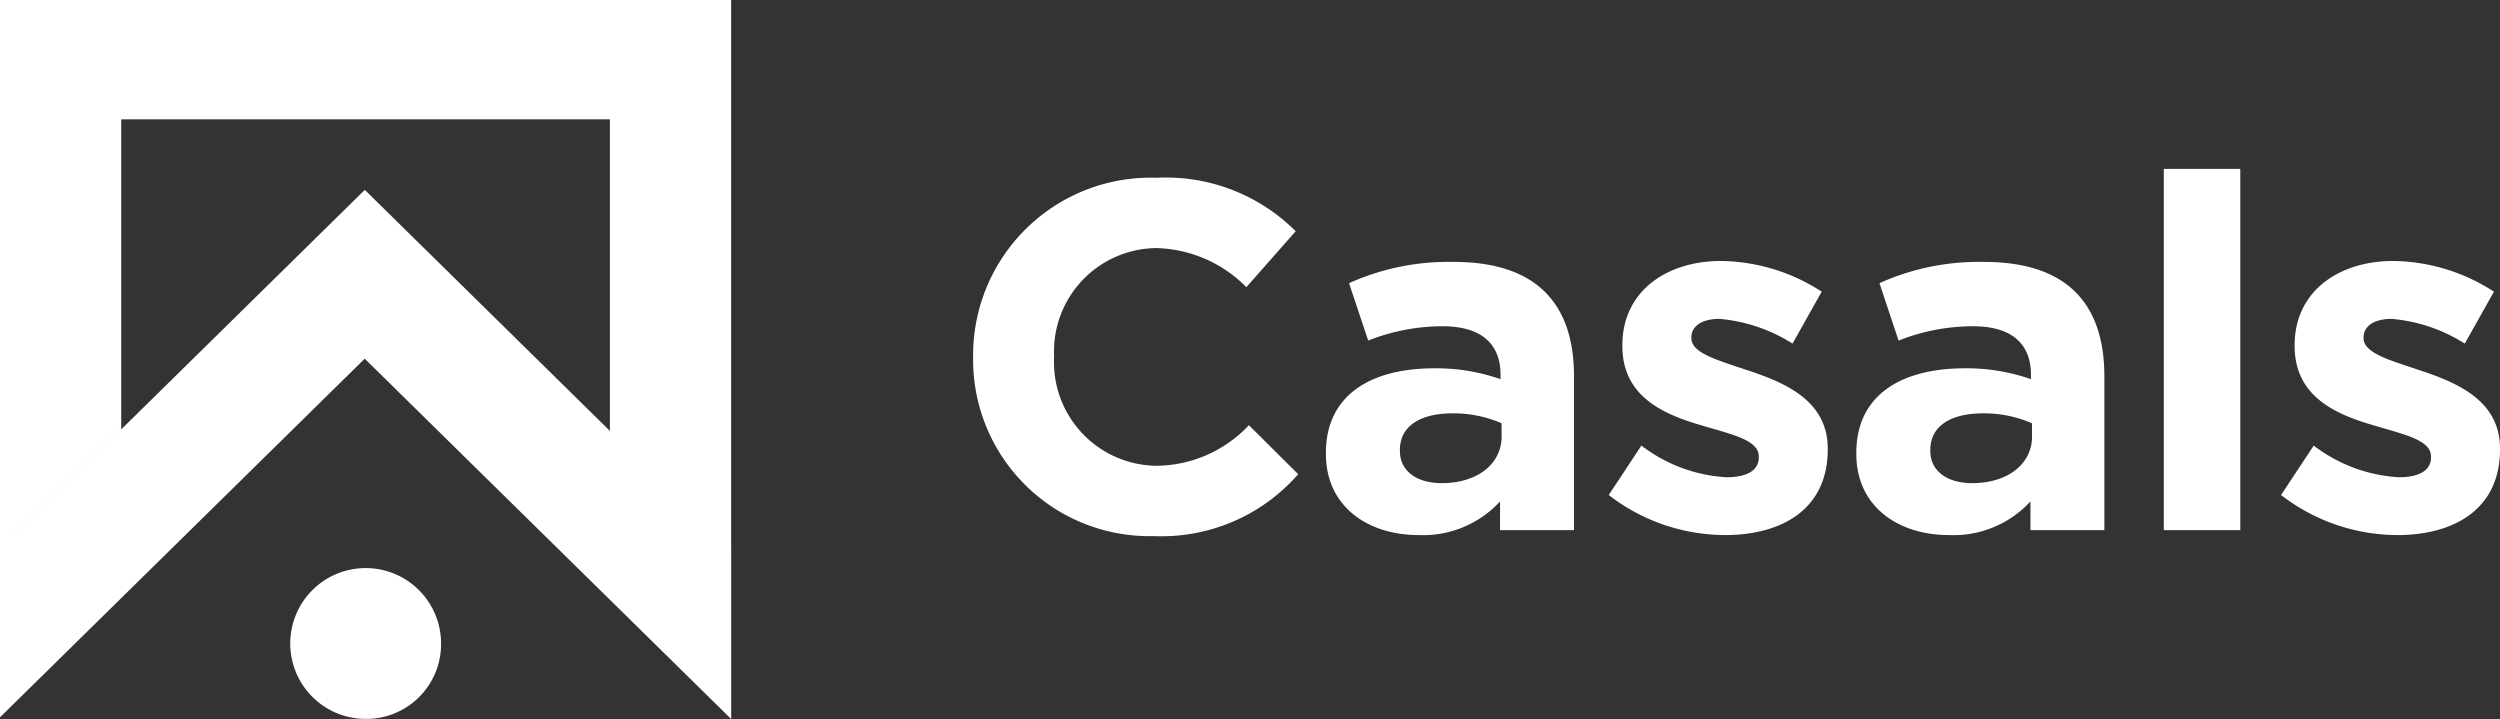
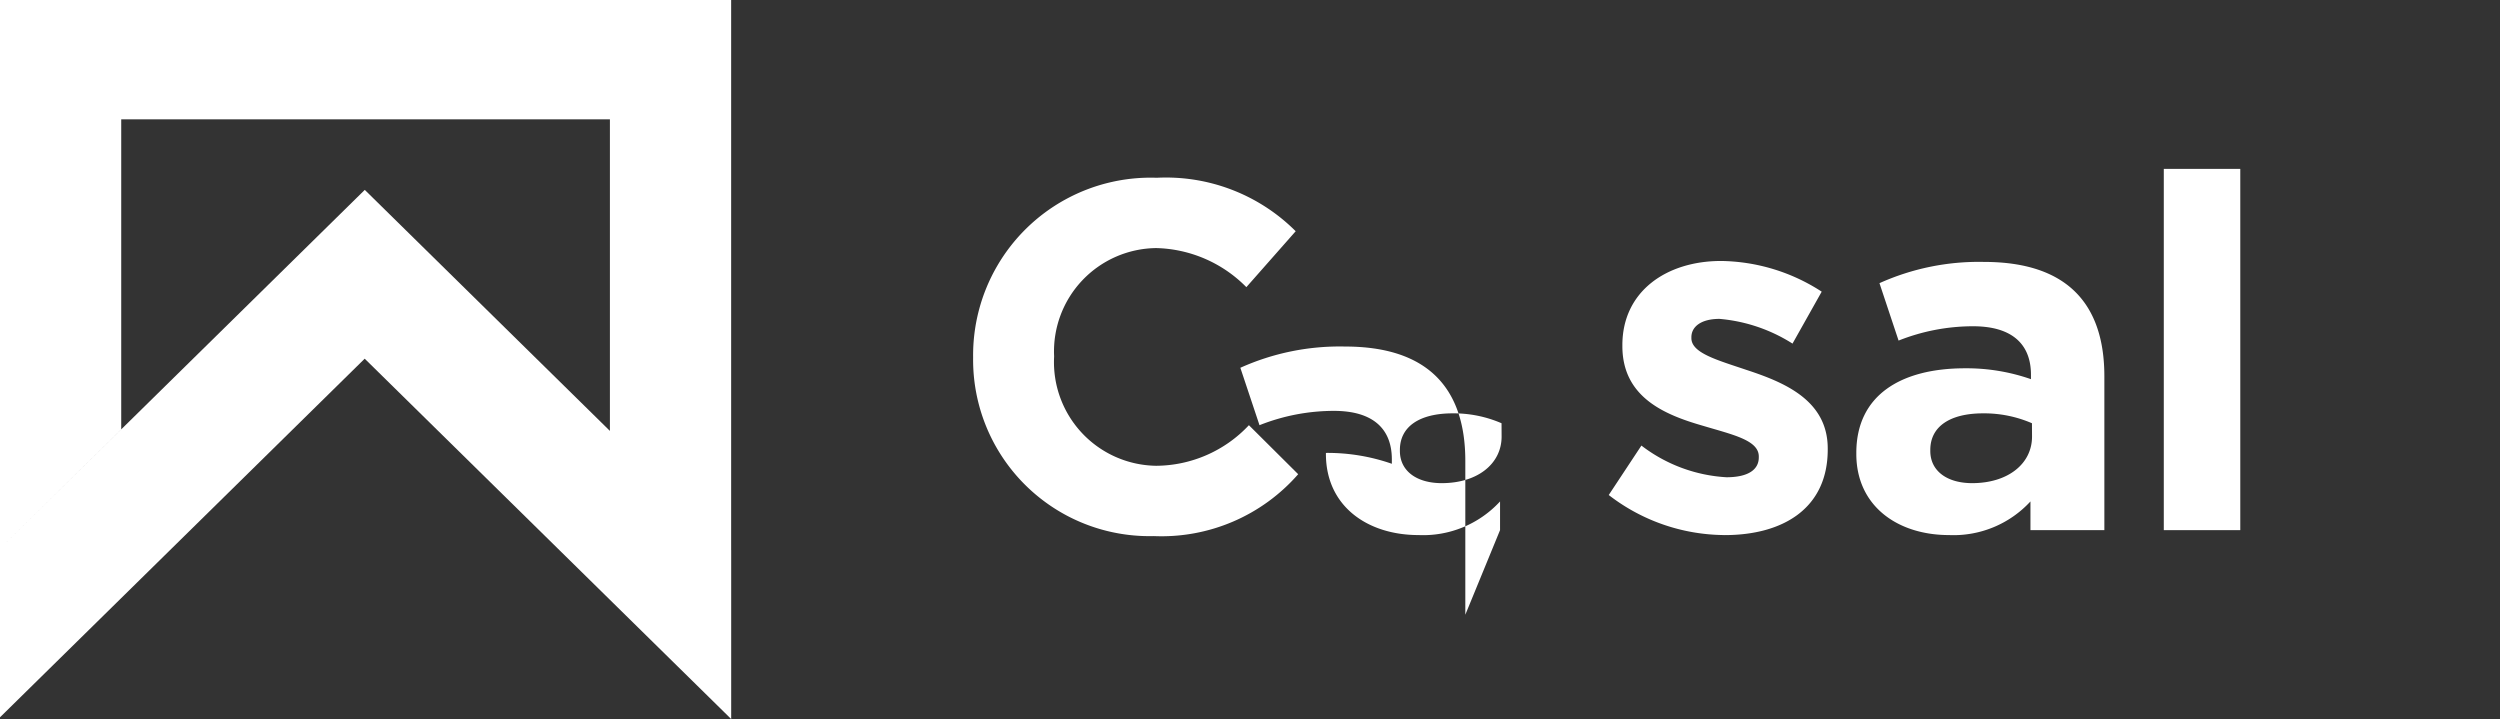
<svg xmlns="http://www.w3.org/2000/svg" width="131.451" height="37.804" viewBox="0 0 131.451 37.804">
  <rect x="0" y="0" width="131.451" height="37.804" fill="#333333" stroke="none" />
  <g id="Group_485" data-name="Group 485" transform="translate(-1791.12 -6376.884)">
    <g id="Group_484" data-name="Group 484">
-       <path id="Path_566" data-name="Path 566" d="M1814.311,6410.784a3.965,3.965,0,1,0-3.963,3.9,3.929,3.929,0,0,0,3.963-3.9" fill="#fff" />
      <path id="Path_567" data-name="Path 567" d="M1829.564,6405.809v-28.925H1791.12v30.053l0,0v7.663l19.176-18.856,19.27,18.947v-8.873Zm-6.375-6.268-12.889-12.673-19.176,18.855,6.37-6.266v-16.3h25.695Z" fill="#fff" />
      <path id="Path_568" data-name="Path 568" d="M1851.787,6405.072a9.272,9.272,0,0,1-9.5-9.368v-.053a9.336,9.336,0,0,1,9.656-9.42,9.644,9.644,0,0,1,7.305,2.811l-2.594,2.941a6.88,6.88,0,0,0-4.737-2.055,5.434,5.434,0,0,0-5.372,5.672v.051a5.449,5.449,0,0,0,5.372,5.724,6.738,6.738,0,0,0,4.871-2.134l2.591,2.577a9.538,9.538,0,0,1-7.594,3.254" fill="#fff" />
-       <path id="Path_569" data-name="Path 569" d="M1869.993,6404.758v-1.508a5.5,5.5,0,0,1-4.288,1.768c-2.672,0-4.868-1.508-4.868-4.266v-.054c0-3.043,2.354-4.449,5.715-4.449a10.268,10.268,0,0,1,3.467.572v-.232c0-1.641-1.031-2.55-3.045-2.55a10.591,10.591,0,0,0-3.914.753l-1.007-3.019a12.719,12.719,0,0,1,5.506-1.117c4.393,0,6.323,2.236,6.323,6.01v8.092Zm.078-5.62a6.323,6.323,0,0,0-2.568-.52c-1.719,0-2.776.676-2.776,1.925v.052c0,1.067.9,1.693,2.2,1.693,1.879,0,3.148-1.015,3.148-2.448Z" fill="#fff" />
+       <path id="Path_569" data-name="Path 569" d="M1869.993,6404.758v-1.508a5.5,5.5,0,0,1-4.288,1.768c-2.672,0-4.868-1.508-4.868-4.266v-.054a10.268,10.268,0,0,1,3.467.572v-.232c0-1.641-1.031-2.55-3.045-2.55a10.591,10.591,0,0,0-3.914.753l-1.007-3.019a12.719,12.719,0,0,1,5.506-1.117c4.393,0,6.323,2.236,6.323,6.01v8.092Zm.078-5.62a6.323,6.323,0,0,0-2.568-.52c-1.719,0-2.776.676-2.776,1.925v.052c0,1.067.9,1.693,2.2,1.693,1.879,0,3.148-1.015,3.148-2.448Z" fill="#fff" />
      <path id="Path_570" data-name="Path 570" d="M1881.792,6405.018a10.039,10.039,0,0,1-6.084-2.106l1.718-2.6a8.1,8.1,0,0,0,4.472,1.666c1.167,0,1.7-.417,1.7-1.041v-.052c0-.859-1.375-1.145-2.938-1.614-1.984-.571-4.235-1.483-4.235-4.189v-.052c0-2.836,2.33-4.424,5.187-4.424a9.929,9.929,0,0,1,5.294,1.614l-1.535,2.731a8.517,8.517,0,0,0-3.838-1.3c-.978,0-1.479.416-1.479.963v.05c0,.782,1.35,1.147,2.884,1.666,1.982.651,4.285,1.587,4.285,4.137v.053c0,3.1-2.353,4.5-5.426,4.5" fill="#fff" />
      <path id="Path_571" data-name="Path 571" d="M1897.882,6404.758v-1.508a5.5,5.5,0,0,1-4.287,1.768c-2.675,0-4.869-1.508-4.869-4.266v-.054c0-3.043,2.356-4.449,5.716-4.449a10.268,10.268,0,0,1,3.467.572v-.232c0-1.641-1.033-2.55-3.042-2.55a10.61,10.61,0,0,0-3.919.753l-1.005-3.019a12.723,12.723,0,0,1,5.5-1.117c4.394,0,6.325,2.236,6.325,6.01v8.092Zm.079-5.62a6.329,6.329,0,0,0-2.567-.52c-1.72,0-2.778.676-2.778,1.925v.052c0,1.067.9,1.693,2.2,1.693,1.88,0,3.149-1.015,3.149-2.448Z" fill="#fff" />
      <rect id="Rectangle_451" data-name="Rectangle 451" width="4.022" height="18.995" transform="translate(1904.893 6385.764)" fill="#fff" />
-       <path id="Path_572" data-name="Path 572" d="M1917.144,6405.018a10.042,10.042,0,0,1-6.085-2.106l1.718-2.6a8.111,8.111,0,0,0,4.473,1.666c1.165,0,1.694-.417,1.694-1.041v-.052c0-.859-1.376-1.145-2.939-1.614-1.983-.571-4.232-1.483-4.232-4.189v-.052c0-2.836,2.329-4.424,5.186-4.424a9.92,9.92,0,0,1,5.293,1.614l-1.533,2.731a8.532,8.532,0,0,0-3.84-1.3c-.979,0-1.481.416-1.481.963v.05c0,.782,1.349,1.147,2.885,1.666,1.985.651,4.288,1.587,4.288,4.137v.053c0,3.1-2.356,4.5-5.427,4.5" fill="#fff" />
    </g>
  </g>
</svg>